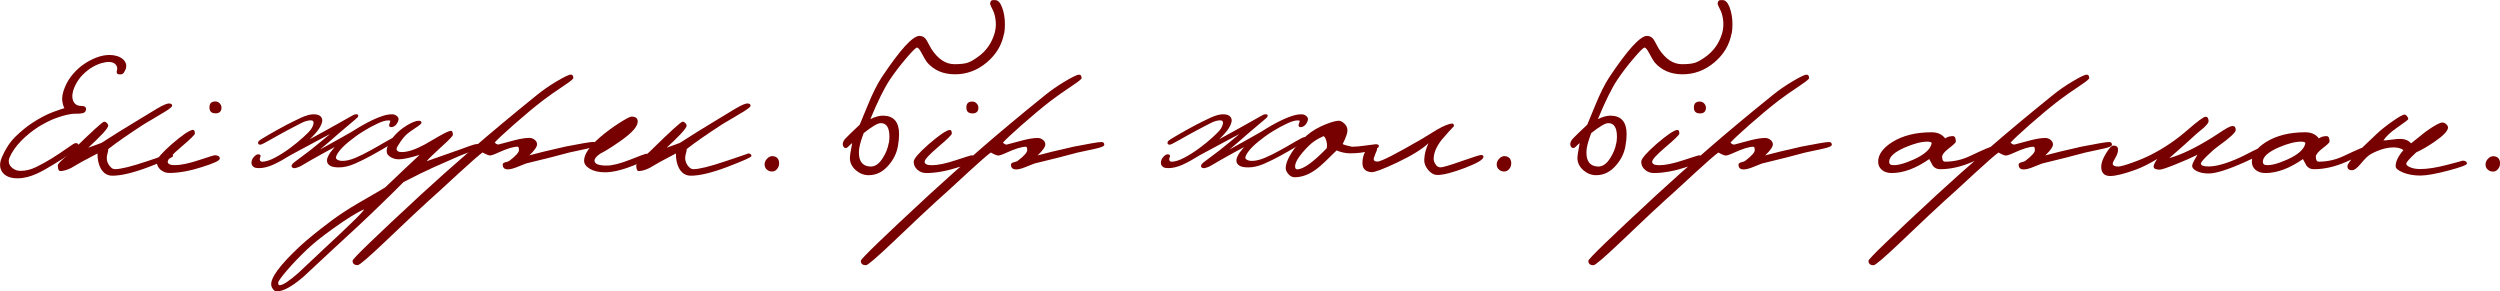
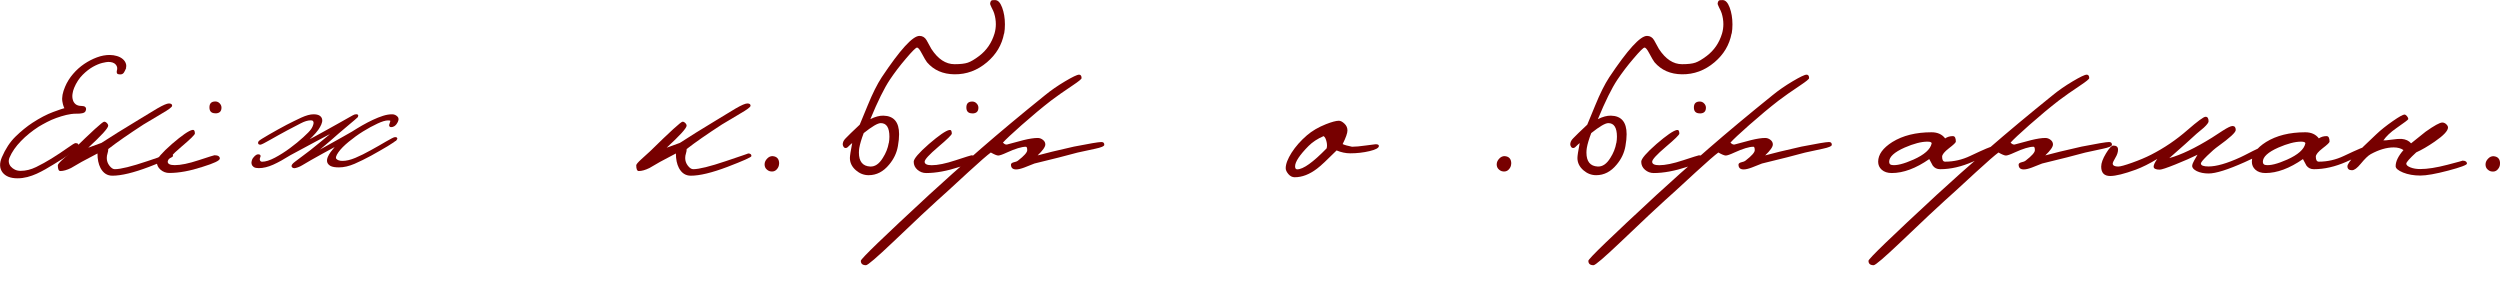
<svg xmlns="http://www.w3.org/2000/svg" xml:space="preserve" width="110.571mm" height="12.886mm" version="1.1" style="shape-rendering:geometricPrecision; text-rendering:geometricPrecision; image-rendering:optimizeQuality; fill-rule:evenodd; clip-rule:evenodd" viewBox="0 0 338.49 39.45">
  <defs>
    <style type="text/css"> .str0 {stroke:#770000;stroke-width:0.23;stroke-miterlimit:22.926} .fil0 {fill:#770000;fill-rule:nonzero} </style>
  </defs>
  <g id="TEXT">
    <path class="fil0 str0" d="M16.93 9.26c-0.08,0.19 -0.17,0.35 -0.25,0.49 -0.09,0.14 -0.22,0.21 -0.38,0.21 -0.14,0 -0.24,-0.01 -0.31,-0.04 -0.07,-0.03 -0.1,-0.11 -0.08,-0.25 0.13,-0.4 0.08,-0.73 -0.16,-1 -0.23,-0.27 -0.6,-0.4 -1.1,-0.4 -0.16,0 -0.44,0.05 -0.84,0.14 -0.4,0.1 -0.83,0.28 -1.3,0.54 -0.47,0.27 -0.94,0.63 -1.41,1.1 -0.47,0.47 -0.87,1.07 -1.18,1.81 -0.12,0.28 -0.19,0.57 -0.23,0.87 -0.04,0.3 -0.02,0.58 0.06,0.84 0.07,0.26 0.21,0.47 0.42,0.64 0.21,0.16 0.49,0.25 0.86,0.25 0.45,0 0.6,0.18 0.44,0.54 -0.04,0.1 -0.17,0.18 -0.37,0.22 -0.2,0.04 -0.41,0.06 -0.64,0.06l-0.18 0c-0.43,0 -0.87,0.06 -1.33,0.17 -0.46,0.11 -0.91,0.25 -1.36,0.41 -0.45,0.16 -0.88,0.35 -1.3,0.57 -0.42,0.22 -0.8,0.43 -1.13,0.63 -0.91,0.59 -1.72,1.24 -2.42,1.97 -0.71,0.73 -1.23,1.48 -1.56,2.25 -0.11,0.26 -0.14,0.51 -0.1,0.74 0.04,0.23 0.14,0.44 0.3,0.62 0.16,0.18 0.36,0.33 0.59,0.44 0.24,0.11 0.51,0.17 0.82,0.17 0.71,0 1.43,-0.18 2.15,-0.53 0.72,-0.35 1.41,-0.74 2.08,-1.15 0.83,-0.52 1.55,-0.99 2.16,-1.43 0.61,-0.43 0.96,-0.65 1.04,-0.65 0.29,0 0.37,0.14 0.25,0.41 -0.04,0.09 -0.36,0.35 -0.97,0.78 -0.61,0.43 -1.38,0.92 -2.31,1.48 -0.36,0.22 -0.73,0.44 -1.11,0.66 -0.38,0.22 -0.77,0.41 -1.17,0.6 -0.4,0.18 -0.82,0.33 -1.24,0.44 -0.43,0.11 -0.86,0.17 -1.31,0.17 -0.92,0 -1.56,-0.26 -1.94,-0.76 -0.38,-0.51 -0.4,-1.15 -0.07,-1.93 0.48,-1.12 1.09,-2.05 1.83,-2.77 0.75,-0.73 1.5,-1.34 2.26,-1.84 1.01,-0.66 1.94,-1.14 2.77,-1.45 0.84,-0.31 1.4,-0.5 1.69,-0.57 -0.14,-0.14 -0.26,-0.47 -0.35,-0.98 -0.09,-0.52 0.03,-1.16 0.36,-1.94 0.26,-0.62 0.62,-1.19 1.06,-1.7 0.44,-0.52 0.94,-0.96 1.48,-1.33 0.55,-0.37 1.11,-0.66 1.7,-0.88 0.59,-0.22 1.15,-0.32 1.68,-0.32 0.35,0 0.67,0.05 0.97,0.14 0.3,0.09 0.54,0.22 0.73,0.38 0.19,0.16 0.32,0.34 0.39,0.55 0.08,0.21 0.07,0.41 -0.02,0.62z" />
    <path class="fil0" d="M23.4 21.15c0,0.14 -1.08,0.62 -3.24,1.45 -2.09,0.79 -3.74,1.19 -4.95,1.19 -0.71,0 -1.24,-0.35 -1.61,-1.04 -0.28,-0.54 -0.41,-1.19 -0.41,-1.97 -0.43,0.22 -1.15,0.6 -2.15,1.14 -0.48,0.28 -0.96,0.55 -1.43,0.83 -0.57,0.28 -1.05,0.41 -1.45,0.41 -0.22,0 -0.34,-0.26 -0.34,-0.78 0,-0.12 0.22,-0.39 0.67,-0.8 0.4,-0.36 0.8,-0.73 1.22,-1.11 2.71,-2.66 4.17,-3.99 4.38,-3.99 0.14,0 0.26,0.06 0.38,0.18 0.11,0.12 0.17,0.24 0.17,0.36 0,0.33 -0.9,1.32 -2.7,2.98 0.47,-0.17 1.06,-0.39 1.79,-0.65 1.07,-0.71 2.88,-1.83 5.42,-3.37 0.73,-0.43 1.44,-0.86 2.15,-1.3 0.78,-0.45 1.3,-0.67 1.56,-0.67 0.29,0 0.44,0.1 0.44,0.31 0,0.17 -0.46,0.52 -1.37,1.04 -1.57,0.93 -2.41,1.43 -2.51,1.5 -2,1.3 -3.59,2.4 -4.77,3.32 0,0.19 -0.03,0.39 -0.1,0.6 -0.07,0.21 -0.1,0.41 -0.1,0.62 0,0.38 0.12,0.73 0.36,1.04 0.24,0.31 0.48,0.47 0.73,0.47 0.78,0 2.25,-0.36 4.41,-1.09 2.06,-0.69 3.07,-1.04 3.03,-1.04 0.29,0 0.44,0.12 0.44,0.36z" />
    <path class="fil0" d="M29.15 15.34c-0.54,0 -0.8,-0.27 -0.8,-0.8 0,-0.54 0.27,-0.8 0.8,-0.8 0.22,0 0.42,0.08 0.58,0.25 0.16,0.16 0.25,0.36 0.25,0.58 0,0.52 -0.28,0.78 -0.83,0.78zm0.6 6.14c0,0.26 -0.78,0.63 -2.33,1.11 -1.68,0.55 -3.18,0.83 -4.51,0.83 -0.45,0 -0.84,-0.15 -1.18,-0.44 -0.34,-0.29 -0.51,-0.66 -0.51,-1.09 0,-0.4 0.69,-1.2 2.07,-2.41 1.35,-1.16 2.26,-1.79 2.75,-1.89 0.22,-0.05 0.34,0.11 0.34,0.49 0,0.16 -0.61,0.76 -1.84,1.8 -1.23,1.05 -1.84,1.71 -1.84,2.01 0,0.31 0.32,0.47 0.96,0.47 0.8,0 1.88,-0.22 3.24,-0.67 1.37,-0.45 2.07,-0.67 2.13,-0.67 0.48,0 0.73,0.16 0.73,0.47z" />
    <path class="fil0 str0" d="M53.59 18.87c-0.1,0.14 -0.49,0.42 -1.16,0.82 -0.67,0.4 -1.42,0.83 -2.25,1.29 -0.77,0.42 -1.51,0.78 -2.24,1.1 -0.73,0.31 -1.41,0.47 -2.05,0.47 -0.5,0 -0.86,-0.06 -1.09,-0.18 -0.22,-0.12 -0.35,-0.28 -0.4,-0.46 -0.04,-0.19 -0.01,-0.39 0.08,-0.61 0.1,-0.22 0.21,-0.43 0.36,-0.63 0.12,-0.17 0.29,-0.38 0.5,-0.62 0.21,-0.24 0.42,-0.44 0.62,-0.6 -0.1,0.04 -0.37,0.18 -0.82,0.42 -0.45,0.24 -0.94,0.5 -1.49,0.81 -0.55,0.3 -1.08,0.6 -1.61,0.9 -0.53,0.3 -0.93,0.54 -1.21,0.71 -0.16,0.1 -0.34,0.19 -0.55,0.26 -0.21,0.07 -0.35,0.11 -0.44,0.11 -0.09,0 -0.16,-0.03 -0.22,-0.09 -0.06,-0.06 -0.05,-0.15 0.05,-0.28 0.04,-0.06 0.15,-0.16 0.33,-0.3 0.18,-0.14 0.49,-0.37 0.92,-0.69 0.36,-0.26 0.75,-0.55 1.18,-0.89 0.42,-0.34 0.84,-0.68 1.26,-1.02 0.42,-0.34 0.82,-0.68 1.21,-1 0.39,-0.32 0.71,-0.59 0.97,-0.81 -0.79,0.4 -1.74,0.89 -2.84,1.48 -1.1,0.59 -2.25,1.2 -3.44,1.85 -0.86,0.54 -1.63,0.97 -2.32,1.28 -0.69,0.31 -1.33,0.46 -1.91,0.46 -0.28,0 -0.48,-0.04 -0.62,-0.13 -0.13,-0.09 -0.21,-0.2 -0.24,-0.33 -0.03,-0.13 -0.02,-0.27 0.02,-0.4 0.04,-0.14 0.09,-0.25 0.15,-0.33 0.05,-0.07 0.14,-0.16 0.25,-0.28 0.12,-0.11 0.24,-0.17 0.36,-0.17 0.07,0 0.13,0.01 0.18,0.04 0.05,0.03 0.04,0.13 -0.04,0.3 -0.06,0.16 -0.05,0.31 0.02,0.45 0.08,0.14 0.2,0.21 0.38,0.21 0.48,0 1.08,-0.19 1.78,-0.56 0.7,-0.37 1.39,-0.81 2.05,-1.3 0.67,-0.49 1.27,-0.99 1.81,-1.48 0.54,-0.49 0.9,-0.86 1.07,-1.11 0.08,-0.11 0.16,-0.25 0.23,-0.41 0.07,-0.16 0.11,-0.31 0.13,-0.45 0.02,-0.14 -0.01,-0.26 -0.09,-0.37 -0.07,-0.1 -0.22,-0.15 -0.42,-0.15 -0.4,0 -0.86,0.14 -1.38,0.41 -0.53,0.27 -1.15,0.59 -1.86,0.97 -0.4,0.21 -0.79,0.43 -1.19,0.65 -0.39,0.22 -0.76,0.43 -1.1,0.62 -0.34,0.19 -0.63,0.35 -0.86,0.47 -0.24,0.12 -0.38,0.18 -0.43,0.18 -0.1,0 -0.16,-0.03 -0.18,-0.1 -0.01,-0.06 0,-0.13 0.06,-0.2 0.03,-0.04 0.17,-0.14 0.42,-0.3 0.25,-0.16 0.56,-0.34 0.94,-0.56 0.37,-0.21 0.77,-0.44 1.2,-0.68 0.43,-0.24 0.83,-0.45 1.2,-0.65 0.66,-0.34 1.32,-0.66 1.96,-0.96 0.64,-0.29 1.18,-0.44 1.61,-0.44 0.35,0 0.6,0.06 0.77,0.17 0.17,0.11 0.26,0.26 0.29,0.44 0.03,0.18 -0.01,0.38 -0.11,0.61 -0.1,0.23 -0.23,0.46 -0.39,0.69 -0.44,0.6 -1.07,1.25 -1.92,1.93 0.44,-0.23 0.95,-0.5 1.54,-0.82 0.58,-0.32 1.16,-0.63 1.74,-0.96 0.58,-0.32 1.13,-0.63 1.65,-0.92 0.52,-0.29 0.96,-0.54 1.31,-0.74 0.22,-0.11 0.39,-0.21 0.52,-0.29 0.13,-0.08 0.27,-0.12 0.42,-0.12 0.09,0 0.13,0.03 0.12,0.09 -0.01,0.06 -0.02,0.1 -0.04,0.13 -0.02,0.03 -0.16,0.15 -0.43,0.38 -0.26,0.22 -0.58,0.49 -0.96,0.81 -0.37,0.31 -0.77,0.65 -1.18,1 -0.41,0.35 -0.78,0.68 -1.12,0.98 -0.48,0.42 -0.9,0.77 -1.26,1.07 -0.36,0.3 -0.77,0.62 -1.21,0.97 0.34,-0.19 0.76,-0.42 1.25,-0.69 0.49,-0.27 0.99,-0.55 1.51,-0.84 0.51,-0.29 1.01,-0.57 1.5,-0.84 0.48,-0.27 0.89,-0.51 1.25,-0.71 0.45,-0.29 0.92,-0.57 1.4,-0.85 0.49,-0.28 0.97,-0.53 1.44,-0.75 0.47,-0.22 0.92,-0.4 1.36,-0.54 0.44,-0.14 0.83,-0.2 1.2,-0.2 0.26,0 0.47,0.1 0.65,0.29 0.17,0.19 0.12,0.48 -0.16,0.87 -0.06,0.09 -0.15,0.16 -0.26,0.24 -0.11,0.07 -0.24,0.11 -0.38,0.11 -0.16,0 -0.19,-0.11 -0.09,-0.34 0.01,-0.06 0.03,-0.12 0.06,-0.19 0.03,-0.07 0.05,-0.14 0.05,-0.19 -0,-0.06 -0.03,-0.1 -0.09,-0.14 -0.06,-0.04 -0.18,-0.05 -0.35,-0.05 -0.35,0 -0.83,0.14 -1.45,0.43 -0.62,0.29 -1.28,0.64 -1.97,1.07 -0.69,0.43 -1.34,0.9 -1.96,1.41 -0.62,0.51 -1.09,0.98 -1.41,1.43 -0.37,0.52 -0.46,0.87 -0.27,1.07 0.19,0.2 0.5,0.3 0.91,0.3 0.52,0 1.11,-0.14 1.78,-0.42 0.67,-0.28 1.37,-0.63 2.1,-1.04 0.37,-0.2 0.73,-0.4 1.09,-0.61 0.36,-0.21 0.68,-0.4 0.98,-0.57 0.3,-0.17 0.55,-0.31 0.76,-0.42 0.21,-0.11 0.34,-0.16 0.39,-0.16 0.14,0 0.21,0.02 0.21,0.05 0,0.04 -0.03,0.09 -0.08,0.16z" />
-     <path class="fil0" d="M65.1 19.85c0,0.12 -0.35,0.31 -1.06,0.57 -1.14,0.41 -1.78,0.66 -1.92,0.73 -1.11,0.48 -2.2,0.96 -3.28,1.44 -1.08,0.48 -2.48,1.16 -4.21,2.06 -0.9,0.92 -2.28,2.27 -4.15,4.07 -0.86,0.85 -2.7,2.55 -5.49,5.11 -1.28,1.19 -2.56,2.38 -3.84,3.58 -1.57,1.37 -2.81,2.05 -3.71,2.05 -0.16,0 -0.31,-0.09 -0.45,-0.27 -0.15,-0.18 -0.24,-0.37 -0.27,-0.56 -0.14,-0.98 1.17,-2.76 3.91,-5.31 0.97,-0.9 2.35,-2.02 4.15,-3.37 1.05,-0.79 2.29,-1.61 3.71,-2.44 2.19,-1.26 3.41,-1.97 3.65,-2.13 0.57,-0.54 1.46,-1.38 2.67,-2.54 0.5,-0.48 1.17,-1.11 2,-1.87 -1.3,0.4 -2.23,0.6 -2.8,0.6 -0.4,0 -0.75,-0.09 -1.06,-0.26 -0.4,-0.21 -0.6,-0.49 -0.6,-0.86 0,-0.57 0.33,-1.24 0.98,-2 0.48,-0.57 1.07,-1.06 1.76,-1.48 0.69,-0.41 1.23,-0.62 1.61,-0.62 0.24,0 0.36,0.09 0.36,0.26 0,0.12 -0.22,0.32 -0.65,0.6 -0.62,0.41 -1.03,0.7 -1.22,0.86 -0.35,0.29 -0.68,0.68 -1.01,1.17 -0.33,0.48 -0.49,0.79 -0.49,0.91 0,0.29 0.23,0.44 0.7,0.44 0.81,0 1.84,-0.34 3.08,-1.01 0.66,-0.38 1.31,-0.76 1.97,-1.14 0.85,-0.48 1.38,-0.73 1.61,-0.73 0.17,0 0.26,0.18 0.26,0.54 0,0.16 -0.5,0.68 -1.5,1.58 -1.14,1.04 -1.82,1.7 -2.05,2 0.93,-0.33 2.38,-0.84 4.35,-1.53 0.48,-0.17 0.97,-0.35 1.46,-0.53 0.49,-0.18 0.85,-0.27 1.08,-0.27 0.29,0 0.44,0.12 0.44,0.36zm-15.81 8.5c-0.88,0.36 -2.32,1.25 -4.3,2.67 -1.45,1.04 -2.61,1.97 -3.47,2.8 -0.98,0.93 -1.87,1.86 -2.67,2.79 -0.79,0.92 -1.19,1.48 -1.19,1.67 0,0.22 0.06,0.34 0.18,0.34 0.45,0 1.3,-0.56 2.57,-1.68 1.28,-1.21 2.57,-2.42 3.86,-3.63 1.68,-1.56 2.74,-2.56 3.19,-3.01 1.04,-0.99 1.65,-1.63 1.84,-1.94z" />
-     <path class="fil0" d="M80.7 19.59c0,0.19 -0.41,0.37 -1.23,0.54 -0.82,0.17 -1.62,0.35 -2.4,0.52 -1.37,0.38 -3.31,0.87 -5.83,1.48 -0.47,0.19 -0.92,0.37 -1.37,0.54 -0.45,0.17 -0.82,0.26 -1.11,0.26 -0.45,0 -0.68,-0.2 -0.7,-0.6 -0.02,-0.16 0.08,-0.27 0.29,-0.34 0.33,-0.07 0.55,-0.16 0.67,-0.26 0.83,-0.64 1.24,-1.11 1.24,-1.4 0,-0.31 -0.06,-0.47 -0.18,-0.47 -0.57,0 -1.43,0.26 -2.57,0.78 -0.6,0.28 -0.99,0.41 -1.17,0.41 -0.19,0 -0.53,-0.14 -1.01,-0.41 -0.48,0.35 -1.49,1.23 -3.03,2.64 -2.23,2.06 -3.65,3.36 -4.28,3.91 -0.8,0.71 -2.78,2.57 -5.96,5.6 -2.18,2.07 -3.39,3.11 -3.63,3.11 -0.47,0 -0.7,-0.2 -0.7,-0.6 0,-0.26 3.08,-3.23 9.23,-8.92 1.95,-1.8 4.29,-3.88 7.02,-6.25 2.52,-2.19 5.43,-4.62 8.73,-7.28 0.76,-0.62 1.65,-1.24 2.66,-1.84 1.01,-0.6 1.65,-0.91 1.91,-0.91 0.22,0 0.34,0.16 0.34,0.47 0,0.12 -0.39,0.44 -1.17,0.96 -1.24,0.83 -2.23,1.52 -2.95,2.07 -1.23,0.95 -2.56,2.06 -3.99,3.32 -1.31,1.16 -2.16,1.95 -2.54,2.38 0.07,0.05 0.13,0.1 0.18,0.16 0.12,0.09 0.24,0.12 0.36,0.1 0.47,-0.12 1.22,-0.32 2.25,-0.6 0.78,-0.19 1.42,-0.29 1.92,-0.29 0.26,0 0.5,0.09 0.71,0.26 0.22,0.17 0.32,0.38 0.32,0.62 0,0.33 -0.35,0.82 -1.04,1.48 0.99,-0.28 2.63,-0.67 4.92,-1.19 2.09,-0.41 3.33,-0.62 3.71,-0.62 0.26,0 0.39,0.11 0.39,0.34z" />
-     <path class="fil0" d="M87.93 21.23c0,0.22 -0.71,0.61 -2.13,1.17 -1.56,0.62 -2.85,0.93 -3.89,0.93 -0.85,0 -1.53,-0.16 -2.05,-0.47 -0.52,-0.31 -0.78,-0.68 -0.78,-1.11 0,-0.86 0.72,-1.92 2.15,-3.16 0.78,-0.67 1.65,-1.32 2.62,-1.94 0.9,-0.57 1.45,-0.86 1.66,-0.86 0.55,0 0.83,0.22 0.83,0.67 0,0.66 -0.75,1.51 -2.25,2.57 -1.18,0.83 -2.13,1.43 -2.85,1.79 -0.5,0.35 -0.75,0.66 -0.75,0.93 0,0.45 0.55,0.67 1.66,0.67 0.76,0 1.82,-0.27 3.17,-0.8 1.36,-0.54 2.07,-0.8 2.14,-0.8 0.31,0 0.47,0.14 0.47,0.41z" />
    <path class="fil0" d="M101.72 21.15c0,0.14 -1.08,0.62 -3.24,1.45 -2.09,0.79 -3.74,1.19 -4.95,1.19 -0.71,0 -1.24,-0.35 -1.61,-1.04 -0.28,-0.54 -0.41,-1.19 -0.41,-1.97 -0.43,0.22 -1.15,0.6 -2.15,1.14 -0.48,0.28 -0.96,0.55 -1.43,0.83 -0.57,0.28 -1.05,0.41 -1.45,0.41 -0.22,0 -0.34,-0.26 -0.34,-0.78 0,-0.12 0.22,-0.39 0.67,-0.8 0.4,-0.36 0.8,-0.73 1.22,-1.11 2.71,-2.66 4.17,-3.99 4.38,-3.99 0.14,0 0.26,0.06 0.38,0.18 0.11,0.12 0.17,0.24 0.17,0.36 0,0.33 -0.9,1.32 -2.7,2.98 0.47,-0.17 1.06,-0.39 1.79,-0.65 1.07,-0.71 2.88,-1.83 5.42,-3.37 0.73,-0.43 1.44,-0.86 2.15,-1.3 0.78,-0.45 1.3,-0.67 1.56,-0.67 0.29,0 0.44,0.1 0.44,0.31 0,0.17 -0.46,0.52 -1.37,1.04 -1.57,0.93 -2.41,1.43 -2.51,1.5 -2,1.3 -3.59,2.4 -4.77,3.32 0,0.19 -0.03,0.39 -0.1,0.6 -0.07,0.21 -0.1,0.41 -0.1,0.62 0,0.38 0.12,0.73 0.36,1.04 0.24,0.31 0.48,0.47 0.73,0.47 0.78,0 2.25,-0.36 4.41,-1.09 2.06,-0.69 3.07,-1.04 3.03,-1.04 0.29,0 0.44,0.12 0.44,0.36z" />
    <path class="fil0" d="M105.48 22.16c0,0.26 -0.09,0.5 -0.26,0.71 -0.17,0.22 -0.38,0.33 -0.62,0.35 -0.29,0.02 -0.55,-0.06 -0.76,-0.25 -0.22,-0.18 -0.32,-0.42 -0.32,-0.71 0,-0.28 0.11,-0.54 0.34,-0.78 0.22,-0.24 0.48,-0.35 0.75,-0.34 0.59,0.05 0.88,0.39 0.88,1.01z" />
    <path class="fil0" d="M135.94 4.54c-0.29,1.54 -1.06,2.83 -2.31,3.89 -1.31,1.11 -2.78,1.65 -4.41,1.63 -1.56,-0.02 -2.79,-0.56 -3.71,-1.63 -0.14,-0.17 -0.38,-0.59 -0.73,-1.24 -0.26,-0.5 -0.47,-0.75 -0.62,-0.75 -0.16,0 -0.66,0.5 -1.5,1.49 -0.85,0.99 -1.57,1.95 -2.18,2.86 -0.76,1.14 -1.64,2.92 -2.64,5.34 0.66,-0.33 1.24,-0.48 1.76,-0.47 1.42,0.03 2.13,0.87 2.13,2.51 0,0.47 -0.05,1 -0.16,1.61 -0.16,0.92 -0.55,1.75 -1.19,2.51 -0.78,0.95 -1.7,1.43 -2.77,1.43 -0.64,0 -1.21,-0.22 -1.71,-0.65 -0.55,-0.47 -0.83,-1.03 -0.83,-1.68 0,-0.28 0.1,-0.95 0.31,-2.02 -0.1,0.07 -0.27,0.22 -0.49,0.44 -0.14,0.16 -0.27,0.23 -0.39,0.23 -0.14,0 -0.25,-0.07 -0.32,-0.22 -0.08,-0.15 -0.1,-0.3 -0.06,-0.45 0.03,-0.21 0.16,-0.43 0.39,-0.66 0.22,-0.23 0.46,-0.47 0.7,-0.7 0.24,-0.23 0.64,-0.61 1.19,-1.13 0.36,-0.88 0.73,-1.76 1.09,-2.64 0.64,-1.57 1.27,-2.83 1.89,-3.78 2.49,-3.73 4.19,-5.6 5.11,-5.6 0.41,0 0.73,0.19 0.96,0.58 0.22,0.39 0.44,0.78 0.65,1.18 0.9,1.38 1.94,2.07 3.14,2.07 0.8,0 1.4,-0.07 1.8,-0.21 0.41,-0.14 0.92,-0.44 1.54,-0.91 1,-0.76 1.69,-1.77 2.07,-3.03 0.12,-0.41 0.18,-0.84 0.18,-1.27 0,-0.5 -0.08,-0.99 -0.23,-1.48 -0.05,-0.17 -0.17,-0.44 -0.36,-0.8 -0.14,-0.28 -0.2,-0.46 -0.18,-0.54 0.03,-0.22 0.11,-0.36 0.23,-0.41 0.05,-0.02 0.2,-0.03 0.44,-0.03 0.38,0 0.7,0.33 0.95,1 0.25,0.67 0.38,1.43 0.38,2.29 0,0.45 -0.03,0.86 -0.1,1.24zm-15.6 14.83c0.05,-0.28 0.08,-0.56 0.08,-0.86 0,-1.23 -0.39,-1.84 -1.17,-1.84 -0.41,0 -1.18,0.45 -2.31,1.35 -0.31,0.81 -0.51,1.49 -0.6,2.02 -0.03,0.21 -0.05,0.41 -0.05,0.62 0,1.21 0.51,1.84 1.53,1.89 0.64,0.03 1.21,-0.35 1.71,-1.17 0.41,-0.64 0.68,-1.31 0.8,-2.02zm29.18 0.23c0,0.19 -0.41,0.37 -1.23,0.54 -0.82,0.17 -1.62,0.35 -2.4,0.52 -1.37,0.38 -3.31,0.87 -5.83,1.48 -0.47,0.19 -0.92,0.37 -1.37,0.54 -0.45,0.17 -0.82,0.26 -1.11,0.26 -0.45,0 -0.68,-0.2 -0.7,-0.6 -0.02,-0.16 0.08,-0.27 0.29,-0.34 0.33,-0.07 0.55,-0.16 0.67,-0.26 0.83,-0.64 1.24,-1.11 1.24,-1.4 0,-0.31 -0.06,-0.47 -0.18,-0.47 -0.57,0 -1.43,0.26 -2.57,0.78 -0.6,0.28 -0.99,0.41 -1.17,0.41 -0.19,0 -0.53,-0.14 -1.01,-0.41 -0.48,0.35 -1.49,1.23 -3.03,2.64 -2.23,2.06 -3.65,3.36 -4.28,3.91 -0.8,0.71 -2.78,2.57 -5.96,5.6 -2.18,2.07 -3.39,3.11 -3.63,3.11 -0.47,0 -0.7,-0.2 -0.7,-0.6 0,-0.26 3.08,-3.23 9.23,-8.92 1.95,-1.8 4.29,-3.88 7.02,-6.25 2.52,-2.19 5.43,-4.62 8.73,-7.28 0.76,-0.62 1.65,-1.24 2.66,-1.84 1.01,-0.6 1.65,-0.91 1.91,-0.91 0.22,0 0.34,0.16 0.34,0.47 0,0.12 -0.39,0.44 -1.17,0.96 -1.24,0.83 -2.23,1.52 -2.95,2.07 -1.23,0.95 -2.56,2.06 -3.99,3.32 -1.31,1.16 -2.16,1.95 -2.54,2.38 0.07,0.05 0.13,0.1 0.18,0.16 0.12,0.09 0.24,0.12 0.36,0.1 0.47,-0.12 1.22,-0.32 2.25,-0.6 0.78,-0.19 1.42,-0.29 1.92,-0.29 0.26,0 0.5,0.09 0.71,0.26 0.22,0.17 0.32,0.38 0.32,0.62 0,0.33 -0.35,0.82 -1.04,1.48 0.99,-0.28 2.63,-0.67 4.92,-1.19 2.09,-0.41 3.33,-0.62 3.71,-0.62 0.26,0 0.39,0.11 0.39,0.34zm-17.88 -4.25c-0.54,0 -0.8,-0.27 -0.8,-0.8 0,-0.54 0.27,-0.8 0.8,-0.8 0.22,0 0.42,0.08 0.58,0.25 0.16,0.16 0.25,0.36 0.25,0.58 0,0.52 -0.28,0.78 -0.83,0.78zm0.6 6.14c0,0.26 -0.78,0.63 -2.33,1.11 -1.68,0.55 -3.18,0.83 -4.51,0.83 -0.45,0 -0.84,-0.15 -1.18,-0.44 -0.34,-0.29 -0.51,-0.66 -0.51,-1.09 0,-0.4 0.69,-1.2 2.07,-2.41 1.35,-1.16 2.26,-1.79 2.75,-1.89 0.22,-0.05 0.34,0.11 0.34,0.49 0,0.16 -0.61,0.76 -1.84,1.8 -1.23,1.05 -1.84,1.71 -1.84,2.01 0,0.31 0.32,0.47 0.96,0.47 0.8,0 1.88,-0.22 3.24,-0.67 1.37,-0.45 2.07,-0.67 2.13,-0.67 0.48,0 0.73,0.16 0.73,0.47z" />
    <g id="_1989488294144">
      <path class="fil0" d="M234.45 4.54c-0.29,1.54 -1.06,2.83 -2.31,3.89 -1.31,1.11 -2.78,1.65 -4.41,1.63 -1.56,-0.02 -2.79,-0.56 -3.71,-1.63 -0.14,-0.17 -0.38,-0.59 -0.73,-1.24 -0.26,-0.5 -0.47,-0.75 -0.62,-0.75 -0.16,0 -0.66,0.5 -1.5,1.49 -0.85,0.99 -1.57,1.95 -2.18,2.86 -0.76,1.14 -1.64,2.92 -2.64,5.34 0.66,-0.33 1.24,-0.48 1.76,-0.47 1.42,0.03 2.13,0.87 2.13,2.51 0,0.47 -0.05,1 -0.16,1.61 -0.16,0.92 -0.55,1.75 -1.19,2.51 -0.78,0.95 -1.7,1.43 -2.77,1.43 -0.64,0 -1.21,-0.22 -1.71,-0.65 -0.55,-0.47 -0.83,-1.03 -0.83,-1.68 0,-0.28 0.1,-0.95 0.31,-2.02 -0.1,0.07 -0.27,0.22 -0.49,0.44 -0.14,0.16 -0.27,0.23 -0.39,0.23 -0.14,0 -0.25,-0.07 -0.32,-0.22 -0.08,-0.15 -0.1,-0.3 -0.06,-0.45 0.03,-0.21 0.16,-0.43 0.39,-0.66 0.22,-0.23 0.46,-0.47 0.7,-0.7 0.24,-0.23 0.64,-0.61 1.19,-1.13 0.36,-0.88 0.73,-1.76 1.09,-2.64 0.64,-1.57 1.27,-2.83 1.89,-3.78 2.49,-3.73 4.19,-5.6 5.11,-5.6 0.41,0 0.73,0.19 0.96,0.58 0.22,0.39 0.44,0.78 0.65,1.18 0.9,1.38 1.94,2.07 3.14,2.07 0.8,0 1.4,-0.07 1.8,-0.21 0.41,-0.14 0.92,-0.44 1.54,-0.91 1,-0.76 1.69,-1.77 2.07,-3.03 0.12,-0.41 0.18,-0.84 0.18,-1.27 0,-0.5 -0.08,-0.99 -0.23,-1.48 -0.05,-0.17 -0.17,-0.44 -0.36,-0.8 -0.14,-0.28 -0.2,-0.46 -0.18,-0.54 0.03,-0.22 0.11,-0.36 0.23,-0.41 0.05,-0.02 0.2,-0.03 0.44,-0.03 0.38,0 0.7,0.33 0.95,1 0.25,0.67 0.38,1.43 0.38,2.29 0,0.45 -0.03,0.86 -0.1,1.24zm-15.6 14.83c0.05,-0.28 0.08,-0.56 0.08,-0.86 0,-1.23 -0.39,-1.84 -1.17,-1.84 -0.41,0 -1.18,0.45 -2.31,1.35 -0.31,0.81 -0.51,1.49 -0.6,2.02 -0.03,0.21 -0.05,0.41 -0.05,0.62 0,1.21 0.51,1.84 1.53,1.89 0.64,0.03 1.21,-0.35 1.71,-1.17 0.41,-0.64 0.68,-1.31 0.8,-2.02zm29.18 0.23c0,0.19 -0.41,0.37 -1.23,0.54 -0.82,0.17 -1.62,0.35 -2.4,0.52 -1.37,0.38 -3.31,0.87 -5.83,1.48 -0.47,0.19 -0.92,0.37 -1.37,0.54 -0.45,0.17 -0.82,0.26 -1.11,0.26 -0.45,0 -0.68,-0.2 -0.7,-0.6 -0.02,-0.16 0.08,-0.27 0.29,-0.34 0.33,-0.07 0.55,-0.16 0.67,-0.26 0.83,-0.64 1.24,-1.11 1.24,-1.4 0,-0.31 -0.06,-0.47 -0.18,-0.47 -0.57,0 -1.43,0.26 -2.57,0.78 -0.6,0.28 -0.99,0.41 -1.17,0.41 -0.19,0 -0.53,-0.14 -1.01,-0.41 -0.48,0.35 -1.49,1.23 -3.03,2.64 -2.23,2.06 -3.65,3.36 -4.28,3.91 -0.8,0.71 -2.78,2.57 -5.96,5.6 -2.18,2.07 -3.39,3.11 -3.63,3.11 -0.47,0 -0.7,-0.2 -0.7,-0.6 0,-0.26 3.08,-3.23 9.23,-8.92 1.95,-1.8 4.29,-3.88 7.02,-6.25 2.52,-2.19 5.43,-4.62 8.73,-7.28 0.76,-0.62 1.65,-1.24 2.66,-1.84 1.01,-0.6 1.65,-0.91 1.91,-0.91 0.22,0 0.34,0.16 0.34,0.47 0,0.12 -0.39,0.44 -1.17,0.96 -1.24,0.83 -2.23,1.52 -2.95,2.07 -1.23,0.95 -2.56,2.06 -3.99,3.32 -1.31,1.16 -2.16,1.95 -2.54,2.38 0.07,0.05 0.13,0.1 0.18,0.16 0.12,0.09 0.24,0.12 0.36,0.1 0.47,-0.12 1.22,-0.32 2.25,-0.6 0.78,-0.19 1.42,-0.29 1.92,-0.29 0.26,0 0.5,0.09 0.71,0.26 0.22,0.17 0.32,0.38 0.32,0.62 0,0.33 -0.35,0.82 -1.04,1.48 0.99,-0.28 2.63,-0.67 4.92,-1.19 2.09,-0.41 3.33,-0.62 3.71,-0.62 0.26,0 0.39,0.11 0.39,0.34zm-17.88 -4.25c-0.54,0 -0.8,-0.27 -0.8,-0.8 0,-0.54 0.27,-0.8 0.8,-0.8 0.22,0 0.42,0.08 0.58,0.25 0.16,0.16 0.25,0.36 0.25,0.58 0,0.52 -0.28,0.78 -0.83,0.78zm0.6 6.14c0,0.26 -0.78,0.63 -2.33,1.11 -1.68,0.55 -3.18,0.83 -4.51,0.83 -0.45,0 -0.84,-0.15 -1.18,-0.44 -0.34,-0.29 -0.51,-0.66 -0.51,-1.09 0,-0.4 0.69,-1.2 2.07,-2.41 1.35,-1.16 2.26,-1.79 2.75,-1.89 0.22,-0.05 0.34,0.11 0.34,0.49 0,0.16 -0.61,0.76 -1.84,1.8 -1.23,1.05 -1.84,1.71 -1.84,2.01 0,0.31 0.32,0.47 0.96,0.47 0.8,0 1.88,-0.22 3.24,-0.67 1.37,-0.45 2.07,-0.67 2.13,-0.67 0.48,0 0.73,0.16 0.73,0.47z" />
      <path class="fil0" d="M270.3 20.09c0,0.28 -1.06,0.88 -3.19,1.81 -1.52,0.67 -2.99,1.01 -4.41,1.01 -0.43,0 -0.77,-0.16 -1.01,-0.49 -0.16,-0.29 -0.31,-0.59 -0.47,-0.88 -1.81,1.26 -3.51,1.89 -5.08,1.89 -0.57,0 -1.02,-0.15 -1.35,-0.44 -0.33,-0.29 -0.49,-0.66 -0.49,-1.09 0,-0.97 0.64,-1.86 1.92,-2.67 1.42,-0.88 3.19,-1.32 5.31,-1.32 0.81,0 1.43,0.28 1.84,0.83 0.31,-0.21 0.66,-0.31 1.04,-0.31 0.28,0 0.41,0.25 0.41,0.75 0,0.12 -0.31,0.42 -0.93,0.89 -0.62,0.48 -0.93,0.86 -0.93,1.15 0,0.45 0.14,0.67 0.41,0.67 1.17,0 2.31,-0.26 3.4,-0.78 1.85,-0.88 2.89,-1.32 3.14,-1.32 0.26,0 0.39,0.09 0.39,0.29zm-8.76 -0.65c0.03,-0.17 -0.16,-0.26 -0.57,-0.26 -0.83,0 -1.86,0.27 -3.08,0.8 -1.4,0.62 -2.1,1.26 -2.1,1.92 0,0.26 0.12,0.41 0.36,0.44 0.62,0.1 1.6,-0.14 2.93,-0.73 1.47,-0.66 2.29,-1.38 2.46,-2.18zm24.42 0.16c0,0.19 -0.41,0.37 -1.23,0.54 -0.82,0.17 -1.62,0.35 -2.4,0.52 -1.37,0.38 -3.31,0.87 -5.83,1.48 -0.47,0.19 -0.92,0.37 -1.37,0.54 -0.45,0.17 -0.82,0.26 -1.11,0.26 -0.45,0 -0.68,-0.2 -0.7,-0.6 -0.02,-0.16 0.08,-0.27 0.29,-0.34 0.33,-0.07 0.55,-0.16 0.67,-0.26 0.83,-0.64 1.24,-1.11 1.24,-1.4 0,-0.31 -0.06,-0.47 -0.18,-0.47 -0.57,0 -1.43,0.26 -2.57,0.78 -0.6,0.28 -0.99,0.41 -1.17,0.41 -0.19,0 -0.53,-0.14 -1.01,-0.41 -0.48,0.35 -1.49,1.23 -3.03,2.64 -2.23,2.06 -3.65,3.36 -4.28,3.91 -0.8,0.71 -2.78,2.57 -5.96,5.6 -2.18,2.07 -3.39,3.11 -3.63,3.11 -0.47,0 -0.7,-0.2 -0.7,-0.6 0,-0.26 3.08,-3.23 9.23,-8.92 1.95,-1.8 4.29,-3.88 7.02,-6.25 2.52,-2.19 5.43,-4.62 8.73,-7.28 0.76,-0.62 1.65,-1.24 2.66,-1.84 1.01,-0.6 1.65,-0.91 1.91,-0.91 0.22,0 0.34,0.16 0.34,0.47 0,0.12 -0.39,0.44 -1.17,0.96 -1.24,0.83 -2.23,1.52 -2.95,2.07 -1.23,0.95 -2.56,2.06 -3.99,3.32 -1.31,1.16 -2.16,1.95 -2.54,2.38 0.07,0.05 0.13,0.1 0.18,0.16 0.12,0.09 0.24,0.12 0.36,0.1 0.47,-0.12 1.22,-0.32 2.25,-0.6 0.78,-0.19 1.42,-0.29 1.92,-0.29 0.26,0 0.5,0.09 0.71,0.26 0.22,0.17 0.32,0.38 0.32,0.62 0,0.33 -0.35,0.82 -1.04,1.48 0.99,-0.28 2.63,-0.67 4.92,-1.19 2.09,-0.41 3.33,-0.62 3.71,-0.62 0.26,0 0.39,0.11 0.39,0.34zm20.76 0.75c0,0.24 -0.93,0.78 -2.8,1.61 -2.28,1.02 -3.91,1.53 -4.87,1.53 -0.64,0 -1.17,-0.11 -1.61,-0.32 -0.43,-0.22 -0.64,-0.46 -0.62,-0.74 0.02,-0.19 0.11,-0.42 0.27,-0.7 0.16,-0.28 0.32,-0.54 0.45,-0.78 -0.8,0.4 -1.79,0.83 -2.98,1.31 -1.19,0.48 -1.9,0.71 -2.13,0.71 -0.55,0 -0.83,-0.14 -0.83,-0.41 0,-0.22 0.16,-0.57 0.49,-1.04 -1.05,0.64 -2.02,1.12 -2.9,1.45 -1.57,0.57 -2.73,0.86 -3.47,0.86 -0.81,0 -1.22,-0.42 -1.22,-1.27 0,-0.48 0.22,-1.08 0.65,-1.79 0.43,-0.71 0.76,-1.06 0.98,-1.06 0.43,0 0.65,0.18 0.65,0.54 0,0.35 -0.12,0.72 -0.36,1.11 -0.24,0.4 -0.36,0.67 -0.36,0.8 0.02,0.26 0.27,0.39 0.75,0.39 0.28,0 0.9,-0.17 1.88,-0.52 0.98,-0.35 1.84,-0.71 2.58,-1.09 1.76,-0.9 3.4,-2.01 4.92,-3.34 1.37,-1.19 2.18,-1.79 2.44,-1.79 0.28,0 0.41,0.21 0.41,0.62 0,0.17 -0.22,0.46 -0.65,0.86 -0.33,0.28 -0.66,0.55 -0.99,0.83 -0.79,0.74 -2.02,1.84 -3.68,3.29 1.61,-0.45 3.53,-1.37 5.78,-2.77 0.48,-0.31 0.96,-0.62 1.43,-0.93 0.67,-0.43 1.12,-0.65 1.35,-0.65 0.29,0 0.44,0.18 0.44,0.54 0,0.33 -0.8,1.06 -2.38,2.2 -0.41,0.29 -0.91,0.72 -1.48,1.28 -0.57,0.56 -0.86,0.91 -0.86,1.05 0,0.28 0.35,0.41 1.04,0.41 1.05,0 2.49,-0.41 4.3,-1.24 0.16,-0.07 0.73,-0.35 1.71,-0.86 0.69,-0.35 1.09,-0.52 1.19,-0.52 0.31,0 0.47,0.14 0.47,0.41zm14.18 -0.26c0,0.28 -1.06,0.88 -3.19,1.81 -1.52,0.67 -2.99,1.01 -4.41,1.01 -0.43,0 -0.77,-0.16 -1.01,-0.49 -0.16,-0.29 -0.31,-0.59 -0.47,-0.88 -1.81,1.26 -3.51,1.89 -5.08,1.89 -0.57,0 -1.02,-0.15 -1.35,-0.44 -0.33,-0.29 -0.49,-0.66 -0.49,-1.09 0,-0.97 0.64,-1.86 1.92,-2.67 1.42,-0.88 3.19,-1.32 5.31,-1.32 0.81,0 1.43,0.28 1.84,0.83 0.31,-0.21 0.66,-0.31 1.04,-0.31 0.28,0 0.41,0.25 0.41,0.75 0,0.12 -0.31,0.42 -0.93,0.89 -0.62,0.48 -0.93,0.86 -0.93,1.15 0,0.45 0.14,0.67 0.41,0.67 1.17,0 2.31,-0.26 3.4,-0.78 1.85,-0.88 2.89,-1.32 3.14,-1.32 0.26,0 0.39,0.09 0.39,0.29zm-8.76 -0.65c0.03,-0.17 -0.16,-0.26 -0.57,-0.26 -0.83,0 -1.86,0.27 -3.08,0.8 -1.4,0.62 -2.1,1.26 -2.1,1.92 0,0.26 0.12,0.41 0.36,0.44 0.62,0.1 1.6,-0.14 2.93,-0.73 1.47,-0.66 2.29,-1.38 2.46,-2.18zm21.9 2.7c0,0.19 -0.85,0.51 -2.55,0.96 -1.7,0.45 -2.96,0.67 -3.77,0.67 -0.9,0 -1.68,-0.14 -2.35,-0.41 -0.67,-0.28 -1,-0.56 -1,-0.86 0,-0.64 0.35,-1.37 1.06,-2.18 -0.35,-0.24 -0.79,-0.36 -1.32,-0.36 -0.95,0 -1.99,0.3 -3.11,0.91 -0.35,0.19 -0.8,0.63 -1.37,1.32 -0.47,0.57 -0.86,0.86 -1.17,0.86 -0.41,0 -0.62,-0.18 -0.62,-0.54 0,-0.47 1.3,-1.91 3.91,-4.33 0.62,-0.59 1.37,-1.18 2.23,-1.78 0.86,-0.6 1.39,-0.89 1.58,-0.89 0.1,0 0.22,0.07 0.34,0.21 0.12,0.14 0.18,0.28 0.18,0.41 0,0.07 -0.54,0.48 -1.61,1.22 -0.8,0.55 -1.38,1.11 -1.76,1.66 0.14,0.02 0.51,-0.02 1.11,-0.1 0.6,-0.09 1.06,-0.12 1.37,-0.1 0.55,0.05 0.98,0.25 1.27,0.6 0.43,-0.36 1.09,-0.89 1.97,-1.58 1.17,-0.83 1.93,-1.24 2.25,-1.24 0.19,0 0.37,0.07 0.53,0.22 0.16,0.15 0.25,0.3 0.25,0.45 0,0.45 -0.6,1.09 -1.81,1.92 -0.93,0.64 -1.76,1.12 -2.49,1.45 -0.9,0.83 -1.35,1.34 -1.35,1.53 0,0.19 0.19,0.36 0.57,0.51 0.38,0.15 0.82,0.22 1.32,0.22 0.97,0 2.19,-0.19 3.65,-0.57 1.47,-0.38 2.15,-0.57 2.05,-0.57 0.41,0 0.62,0.14 0.62,0.41zm4.46 0.03c0,0.26 -0.09,0.5 -0.26,0.71 -0.17,0.22 -0.38,0.33 -0.62,0.35 -0.29,0.02 -0.55,-0.06 -0.76,-0.25 -0.22,-0.18 -0.32,-0.42 -0.32,-0.71 0,-0.28 0.11,-0.54 0.34,-0.78 0.22,-0.24 0.48,-0.35 0.75,-0.34 0.59,0.05 0.88,0.39 0.88,1.01z" />
    </g>
    <g id="_1989488296064">
      <path class="fil0" d="M186.7 19.75c0,0.28 -0.42,0.51 -1.26,0.71 -0.84,0.2 -1.71,0.3 -2.63,0.3 -0.6,0 -1.22,-0.13 -1.84,-0.39 -1.3,1.3 -2.18,2.12 -2.64,2.46 -1.02,0.78 -2.03,1.17 -3.03,1.17 -0.33,0 -0.61,-0.14 -0.86,-0.43 -0.24,-0.29 -0.36,-0.55 -0.36,-0.79 0,-0.57 0.27,-1.27 0.8,-2.11 0.54,-0.84 1.24,-1.63 2.1,-2.37 0.69,-0.59 1.54,-1.08 2.54,-1.48 0.79,-0.31 1.38,-0.47 1.76,-0.47 0.22,0 0.48,0.13 0.75,0.39 0.28,0.26 0.41,0.57 0.41,0.93 0,0.36 -0.22,0.98 -0.65,1.84 0.24,0.12 0.67,0.24 1.27,0.36 0.47,0 1.09,-0.06 1.87,-0.17 0.78,-0.11 1.22,-0.17 1.32,-0.17 0.29,0 0.44,0.07 0.44,0.21zm-7.08 0.34c0.07,-0.24 0.07,-0.53 0,-0.86 -0.09,-0.41 -0.22,-0.68 -0.41,-0.8 -0.81,0.35 -1.49,0.79 -2.02,1.32 -1.23,1.24 -1.84,2.17 -1.84,2.77 0,0.28 0.1,0.41 0.29,0.41 0.81,0 2.14,-0.95 3.99,-2.85z" />
-       <path class="fil0" d="M200.85 21.23c0.02,0.36 -0.81,0.86 -2.49,1.5 -1.68,0.64 -2.92,0.96 -3.73,0.96 -0.47,0 -0.89,-0.23 -1.27,-0.69 -0.38,-0.46 -0.55,-0.93 -0.52,-1.41 0.03,-0.71 0.22,-1.44 0.57,-2.2 -0.83,0.79 -2.25,1.67 -4.25,2.62 -1.9,0.9 -3.06,1.33 -3.47,1.3 -0.81,-0.05 -1.22,-0.47 -1.22,-1.24 0,-0.59 0.13,-1.11 0.39,-1.56 0.33,-0.54 0.74,-0.75 1.24,-0.65 0.33,0.07 0.42,0.26 0.29,0.57 -0.1,0.21 -0.23,0.54 -0.39,1.01 -0.05,0.28 0.11,0.42 0.49,0.44 0.45,0.02 2.44,-0.99 5.96,-3.03 0.71,-0.43 1.42,-0.86 2.13,-1.3 0.86,-0.5 1.55,-0.78 2.05,-0.83 0.07,0 0.13,0.04 0.18,0.13 0.05,0.09 0.07,0.16 0.05,0.23 -0.35,0.35 -0.91,0.97 -1.68,1.87 -0.67,0.88 -1.03,1.69 -1.06,2.44 -0.02,0.29 0.05,0.56 0.21,0.8 0.16,0.29 0.38,0.45 0.67,0.47 0.28,0.02 1.24,-0.26 2.89,-0.84 1.65,-0.58 2.54,-0.86 2.68,-0.84 0.19,0.02 0.29,0.1 0.29,0.26z" />
+       <path class="fil0" d="M200.85 21.23z" />
      <path class="fil0" d="M204.61 22.16c0,0.26 -0.09,0.5 -0.26,0.71 -0.17,0.22 -0.38,0.33 -0.62,0.35 -0.29,0.02 -0.55,-0.06 -0.76,-0.25 -0.22,-0.18 -0.32,-0.42 -0.32,-0.71 0,-0.28 0.11,-0.54 0.34,-0.78 0.22,-0.24 0.48,-0.35 0.75,-0.34 0.59,0.05 0.88,0.39 0.88,1.01z" />
-       <path class="fil0 str0" d="M176.73 18.87c-0.1,0.14 -0.49,0.42 -1.16,0.82 -0.67,0.4 -1.42,0.83 -2.25,1.29 -0.77,0.42 -1.51,0.78 -2.24,1.1 -0.73,0.31 -1.41,0.47 -2.05,0.47 -0.5,0 -0.86,-0.06 -1.09,-0.18 -0.22,-0.12 -0.35,-0.28 -0.4,-0.46 -0.04,-0.19 -0.01,-0.39 0.08,-0.61 0.1,-0.22 0.21,-0.43 0.36,-0.63 0.12,-0.17 0.29,-0.38 0.5,-0.62 0.21,-0.24 0.42,-0.44 0.62,-0.6 -0.1,0.04 -0.37,0.18 -0.82,0.42 -0.45,0.24 -0.94,0.5 -1.49,0.81 -0.55,0.3 -1.08,0.6 -1.61,0.9 -0.53,0.3 -0.93,0.54 -1.21,0.71 -0.16,0.1 -0.34,0.19 -0.55,0.26 -0.21,0.07 -0.35,0.11 -0.44,0.11 -0.09,0 -0.16,-0.03 -0.22,-0.09 -0.06,-0.06 -0.05,-0.15 0.05,-0.28 0.04,-0.06 0.15,-0.16 0.33,-0.3 0.18,-0.14 0.49,-0.37 0.92,-0.69 0.36,-0.26 0.75,-0.55 1.18,-0.89 0.42,-0.34 0.84,-0.68 1.26,-1.02 0.42,-0.34 0.82,-0.68 1.21,-1 0.39,-0.32 0.71,-0.59 0.97,-0.81 -0.79,0.4 -1.74,0.89 -2.84,1.48 -1.1,0.59 -2.25,1.2 -3.44,1.85 -0.86,0.54 -1.63,0.97 -2.32,1.28 -0.69,0.31 -1.33,0.46 -1.91,0.46 -0.28,0 -0.48,-0.04 -0.62,-0.13 -0.13,-0.09 -0.21,-0.2 -0.24,-0.33 -0.03,-0.13 -0.02,-0.27 0.02,-0.4 0.04,-0.14 0.09,-0.25 0.15,-0.33 0.05,-0.07 0.14,-0.16 0.25,-0.28 0.12,-0.11 0.24,-0.17 0.36,-0.17 0.07,0 0.13,0.01 0.18,0.04 0.05,0.03 0.04,0.13 -0.04,0.3 -0.06,0.16 -0.05,0.31 0.02,0.45 0.08,0.14 0.2,0.21 0.38,0.21 0.48,0 1.08,-0.19 1.78,-0.56 0.7,-0.37 1.39,-0.81 2.05,-1.3 0.67,-0.49 1.27,-0.99 1.81,-1.48 0.54,-0.49 0.9,-0.86 1.07,-1.11 0.08,-0.11 0.16,-0.25 0.23,-0.41 0.07,-0.16 0.11,-0.31 0.13,-0.45 0.02,-0.14 -0.01,-0.26 -0.09,-0.37 -0.07,-0.1 -0.22,-0.15 -0.42,-0.15 -0.4,0 -0.86,0.14 -1.38,0.41 -0.53,0.27 -1.15,0.59 -1.86,0.97 -0.4,0.21 -0.79,0.43 -1.19,0.65 -0.39,0.22 -0.76,0.43 -1.1,0.62 -0.34,0.19 -0.63,0.35 -0.86,0.47 -0.24,0.12 -0.38,0.18 -0.43,0.18 -0.1,0 -0.16,-0.03 -0.18,-0.1 -0.01,-0.06 0,-0.13 0.06,-0.2 0.03,-0.04 0.17,-0.14 0.42,-0.3 0.25,-0.16 0.56,-0.34 0.94,-0.56 0.37,-0.21 0.77,-0.44 1.2,-0.68 0.43,-0.24 0.83,-0.45 1.2,-0.65 0.66,-0.34 1.32,-0.66 1.96,-0.96 0.64,-0.29 1.18,-0.44 1.61,-0.44 0.35,0 0.6,0.06 0.77,0.17 0.17,0.11 0.26,0.26 0.29,0.44 0.03,0.18 -0.01,0.38 -0.11,0.61 -0.1,0.23 -0.23,0.46 -0.39,0.69 -0.44,0.6 -1.07,1.25 -1.92,1.93 0.44,-0.23 0.95,-0.5 1.54,-0.82 0.58,-0.32 1.16,-0.63 1.74,-0.96 0.58,-0.32 1.13,-0.63 1.65,-0.92 0.52,-0.29 0.96,-0.54 1.31,-0.74 0.22,-0.11 0.39,-0.21 0.52,-0.29 0.13,-0.08 0.27,-0.12 0.42,-0.12 0.09,0 0.13,0.03 0.12,0.09 -0.01,0.06 -0.02,0.1 -0.04,0.13 -0.02,0.03 -0.16,0.15 -0.43,0.38 -0.26,0.22 -0.58,0.49 -0.96,0.81 -0.37,0.31 -0.77,0.65 -1.18,1 -0.41,0.35 -0.78,0.68 -1.12,0.98 -0.48,0.42 -0.9,0.77 -1.26,1.07 -0.36,0.3 -0.77,0.62 -1.21,0.97 0.34,-0.19 0.76,-0.42 1.25,-0.69 0.49,-0.27 0.99,-0.55 1.51,-0.84 0.51,-0.29 1.01,-0.57 1.5,-0.84 0.48,-0.27 0.89,-0.51 1.25,-0.71 0.45,-0.29 0.92,-0.57 1.4,-0.85 0.49,-0.28 0.97,-0.53 1.44,-0.75 0.47,-0.22 0.92,-0.4 1.36,-0.54 0.44,-0.14 0.83,-0.2 1.2,-0.2 0.26,0 0.47,0.1 0.65,0.29 0.17,0.19 0.12,0.48 -0.16,0.87 -0.06,0.09 -0.15,0.16 -0.26,0.24 -0.11,0.07 -0.24,0.11 -0.38,0.11 -0.16,0 -0.19,-0.11 -0.09,-0.34 0.01,-0.06 0.03,-0.12 0.06,-0.19 0.03,-0.07 0.05,-0.14 0.05,-0.19 -0,-0.06 -0.03,-0.1 -0.09,-0.14 -0.06,-0.04 -0.18,-0.05 -0.35,-0.05 -0.35,0 -0.83,0.14 -1.45,0.43 -0.62,0.29 -1.28,0.64 -1.97,1.07 -0.69,0.43 -1.34,0.9 -1.96,1.41 -0.62,0.51 -1.09,0.98 -1.41,1.43 -0.37,0.52 -0.46,0.87 -0.27,1.07 0.19,0.2 0.5,0.3 0.91,0.3 0.52,0 1.11,-0.14 1.78,-0.42 0.67,-0.28 1.37,-0.63 2.1,-1.04 0.37,-0.2 0.73,-0.4 1.09,-0.61 0.36,-0.21 0.68,-0.4 0.98,-0.57 0.3,-0.17 0.55,-0.31 0.76,-0.42 0.21,-0.11 0.34,-0.16 0.39,-0.16 0.14,0 0.21,0.02 0.21,0.05 0,0.04 -0.03,0.09 -0.08,0.16z" />
    </g>
  </g>
</svg>